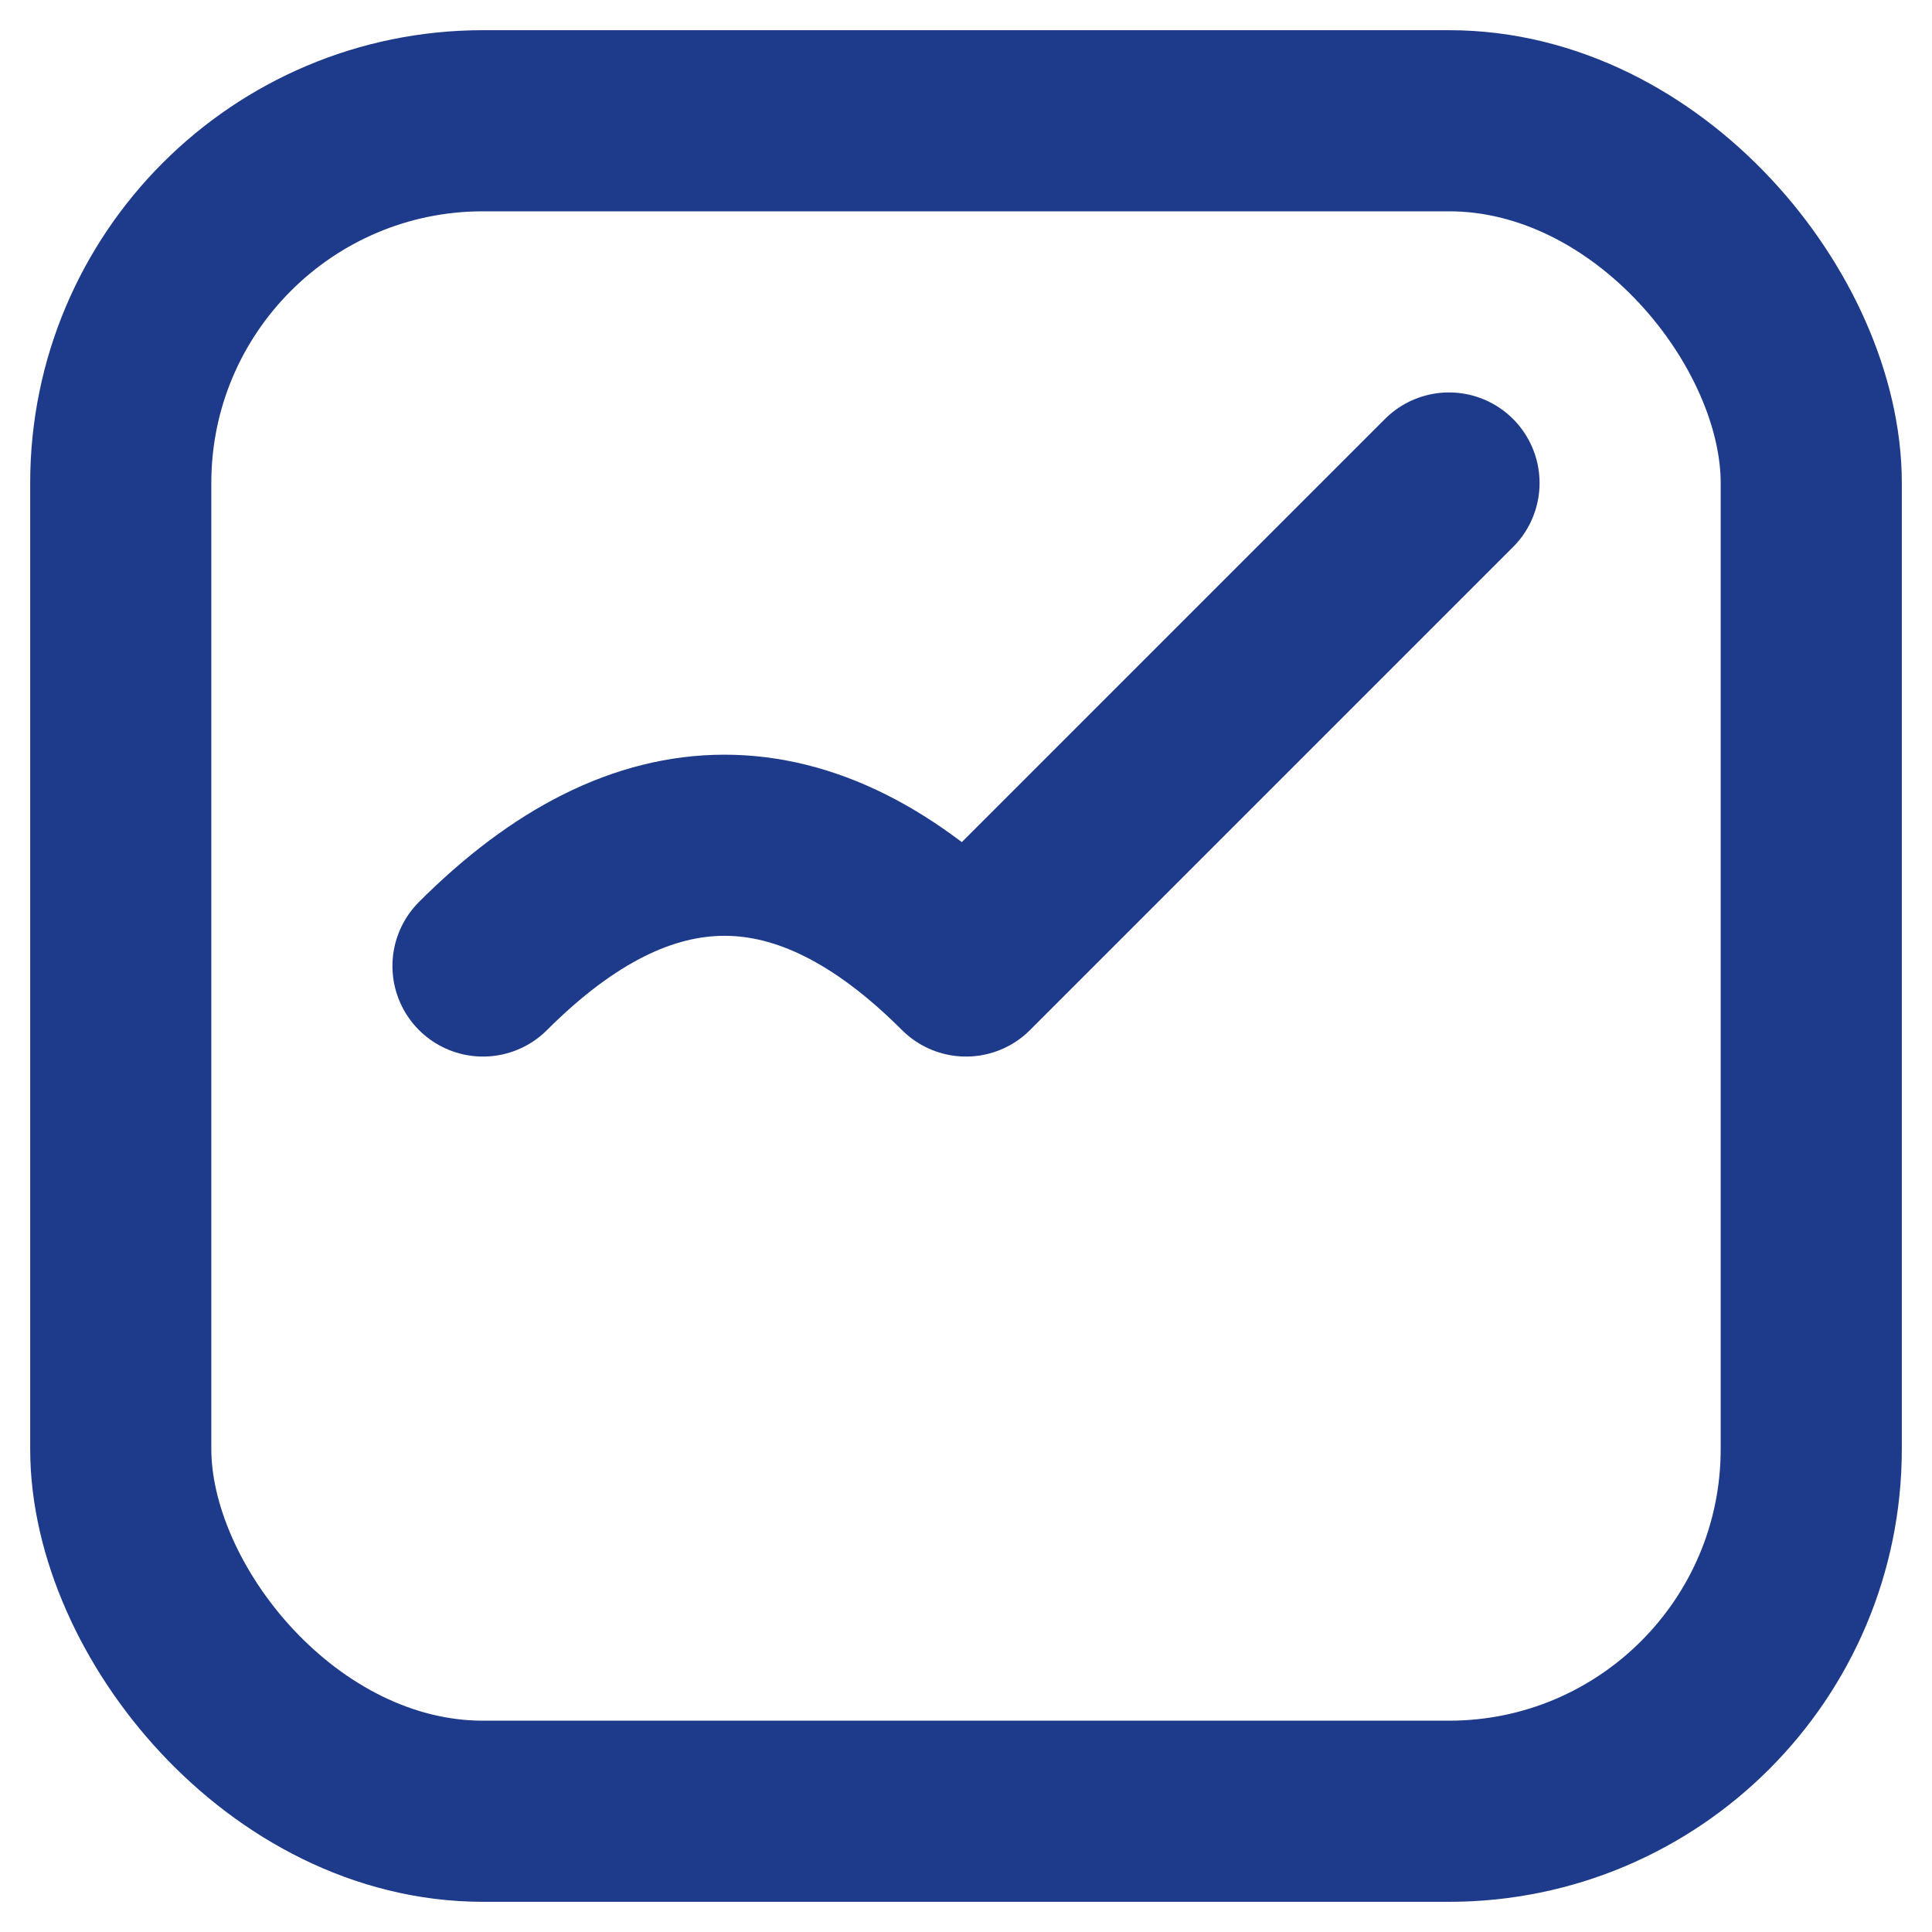
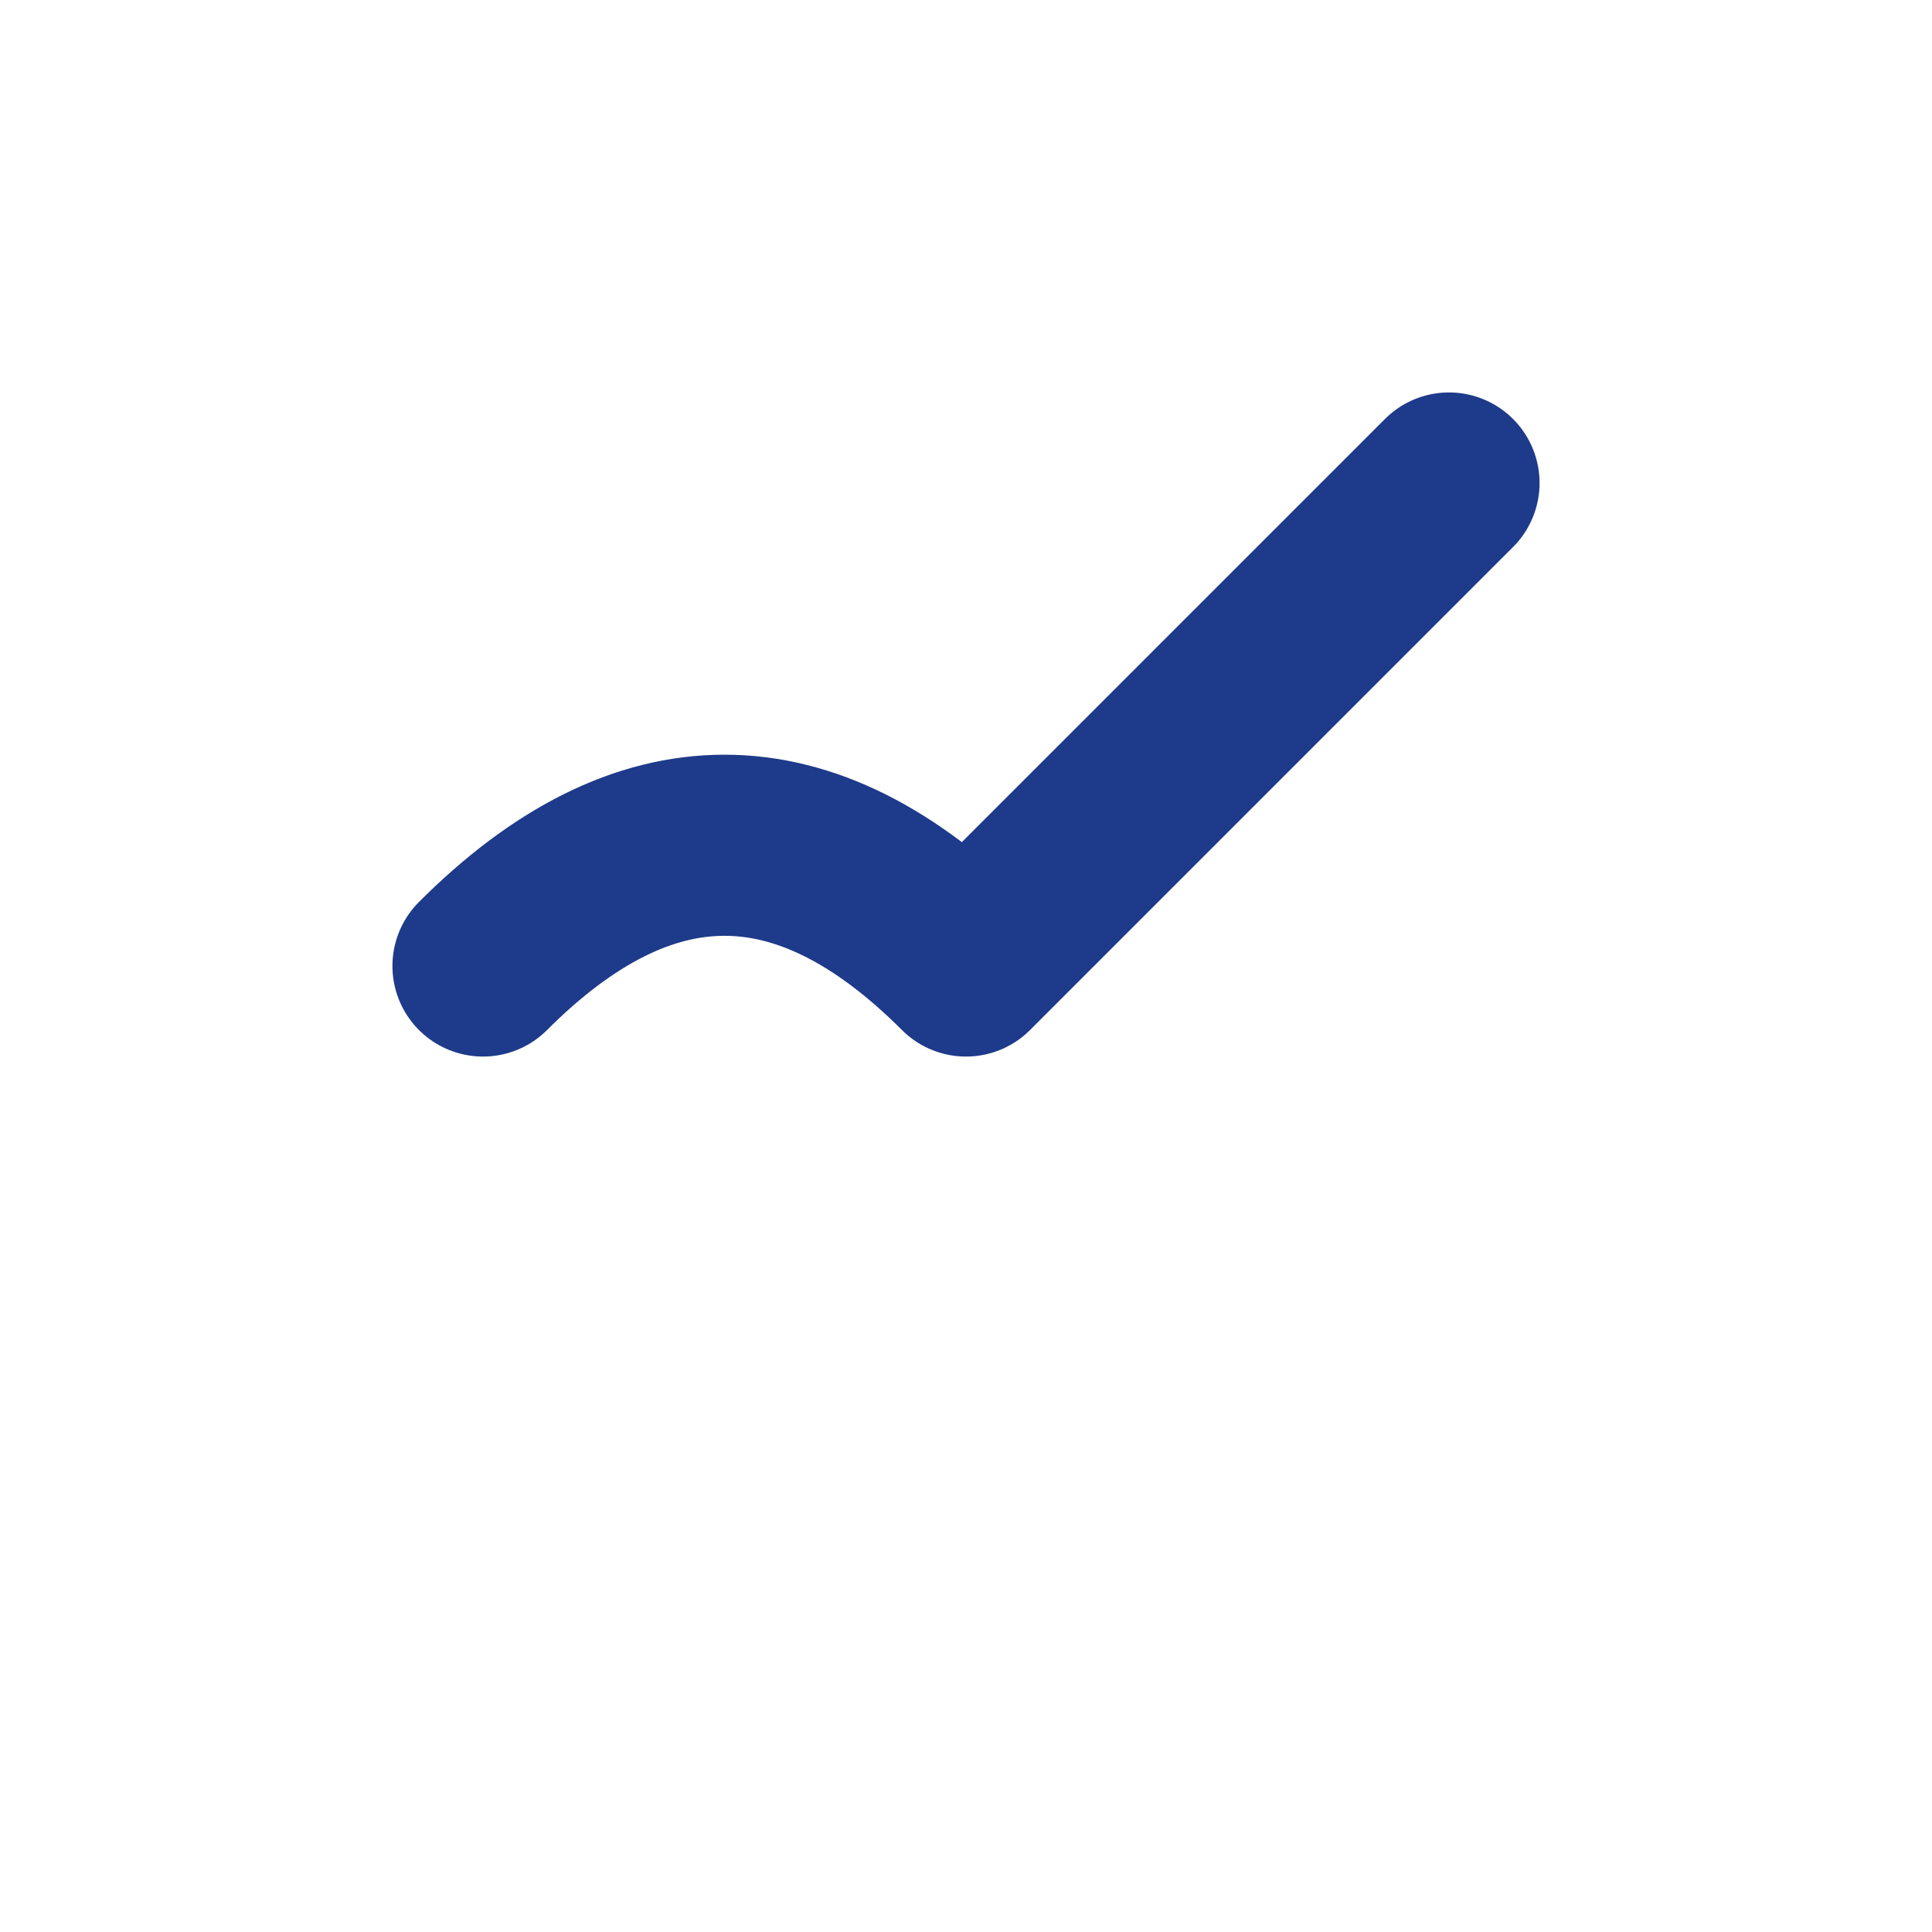
<svg xmlns="http://www.w3.org/2000/svg" width="32" height="32" viewBox="0 0 32 32" fill="none">
-   <rect x="2" y="2" width="28" height="28" rx="6" stroke="#1e3a8a" stroke-width="3" fill="none" />
  <path d="M8 16 Q12 12 16 16 L24 8" stroke="#1e3a8a" stroke-width="3" stroke-linecap="round" stroke-linejoin="round" fill="none" />
</svg>